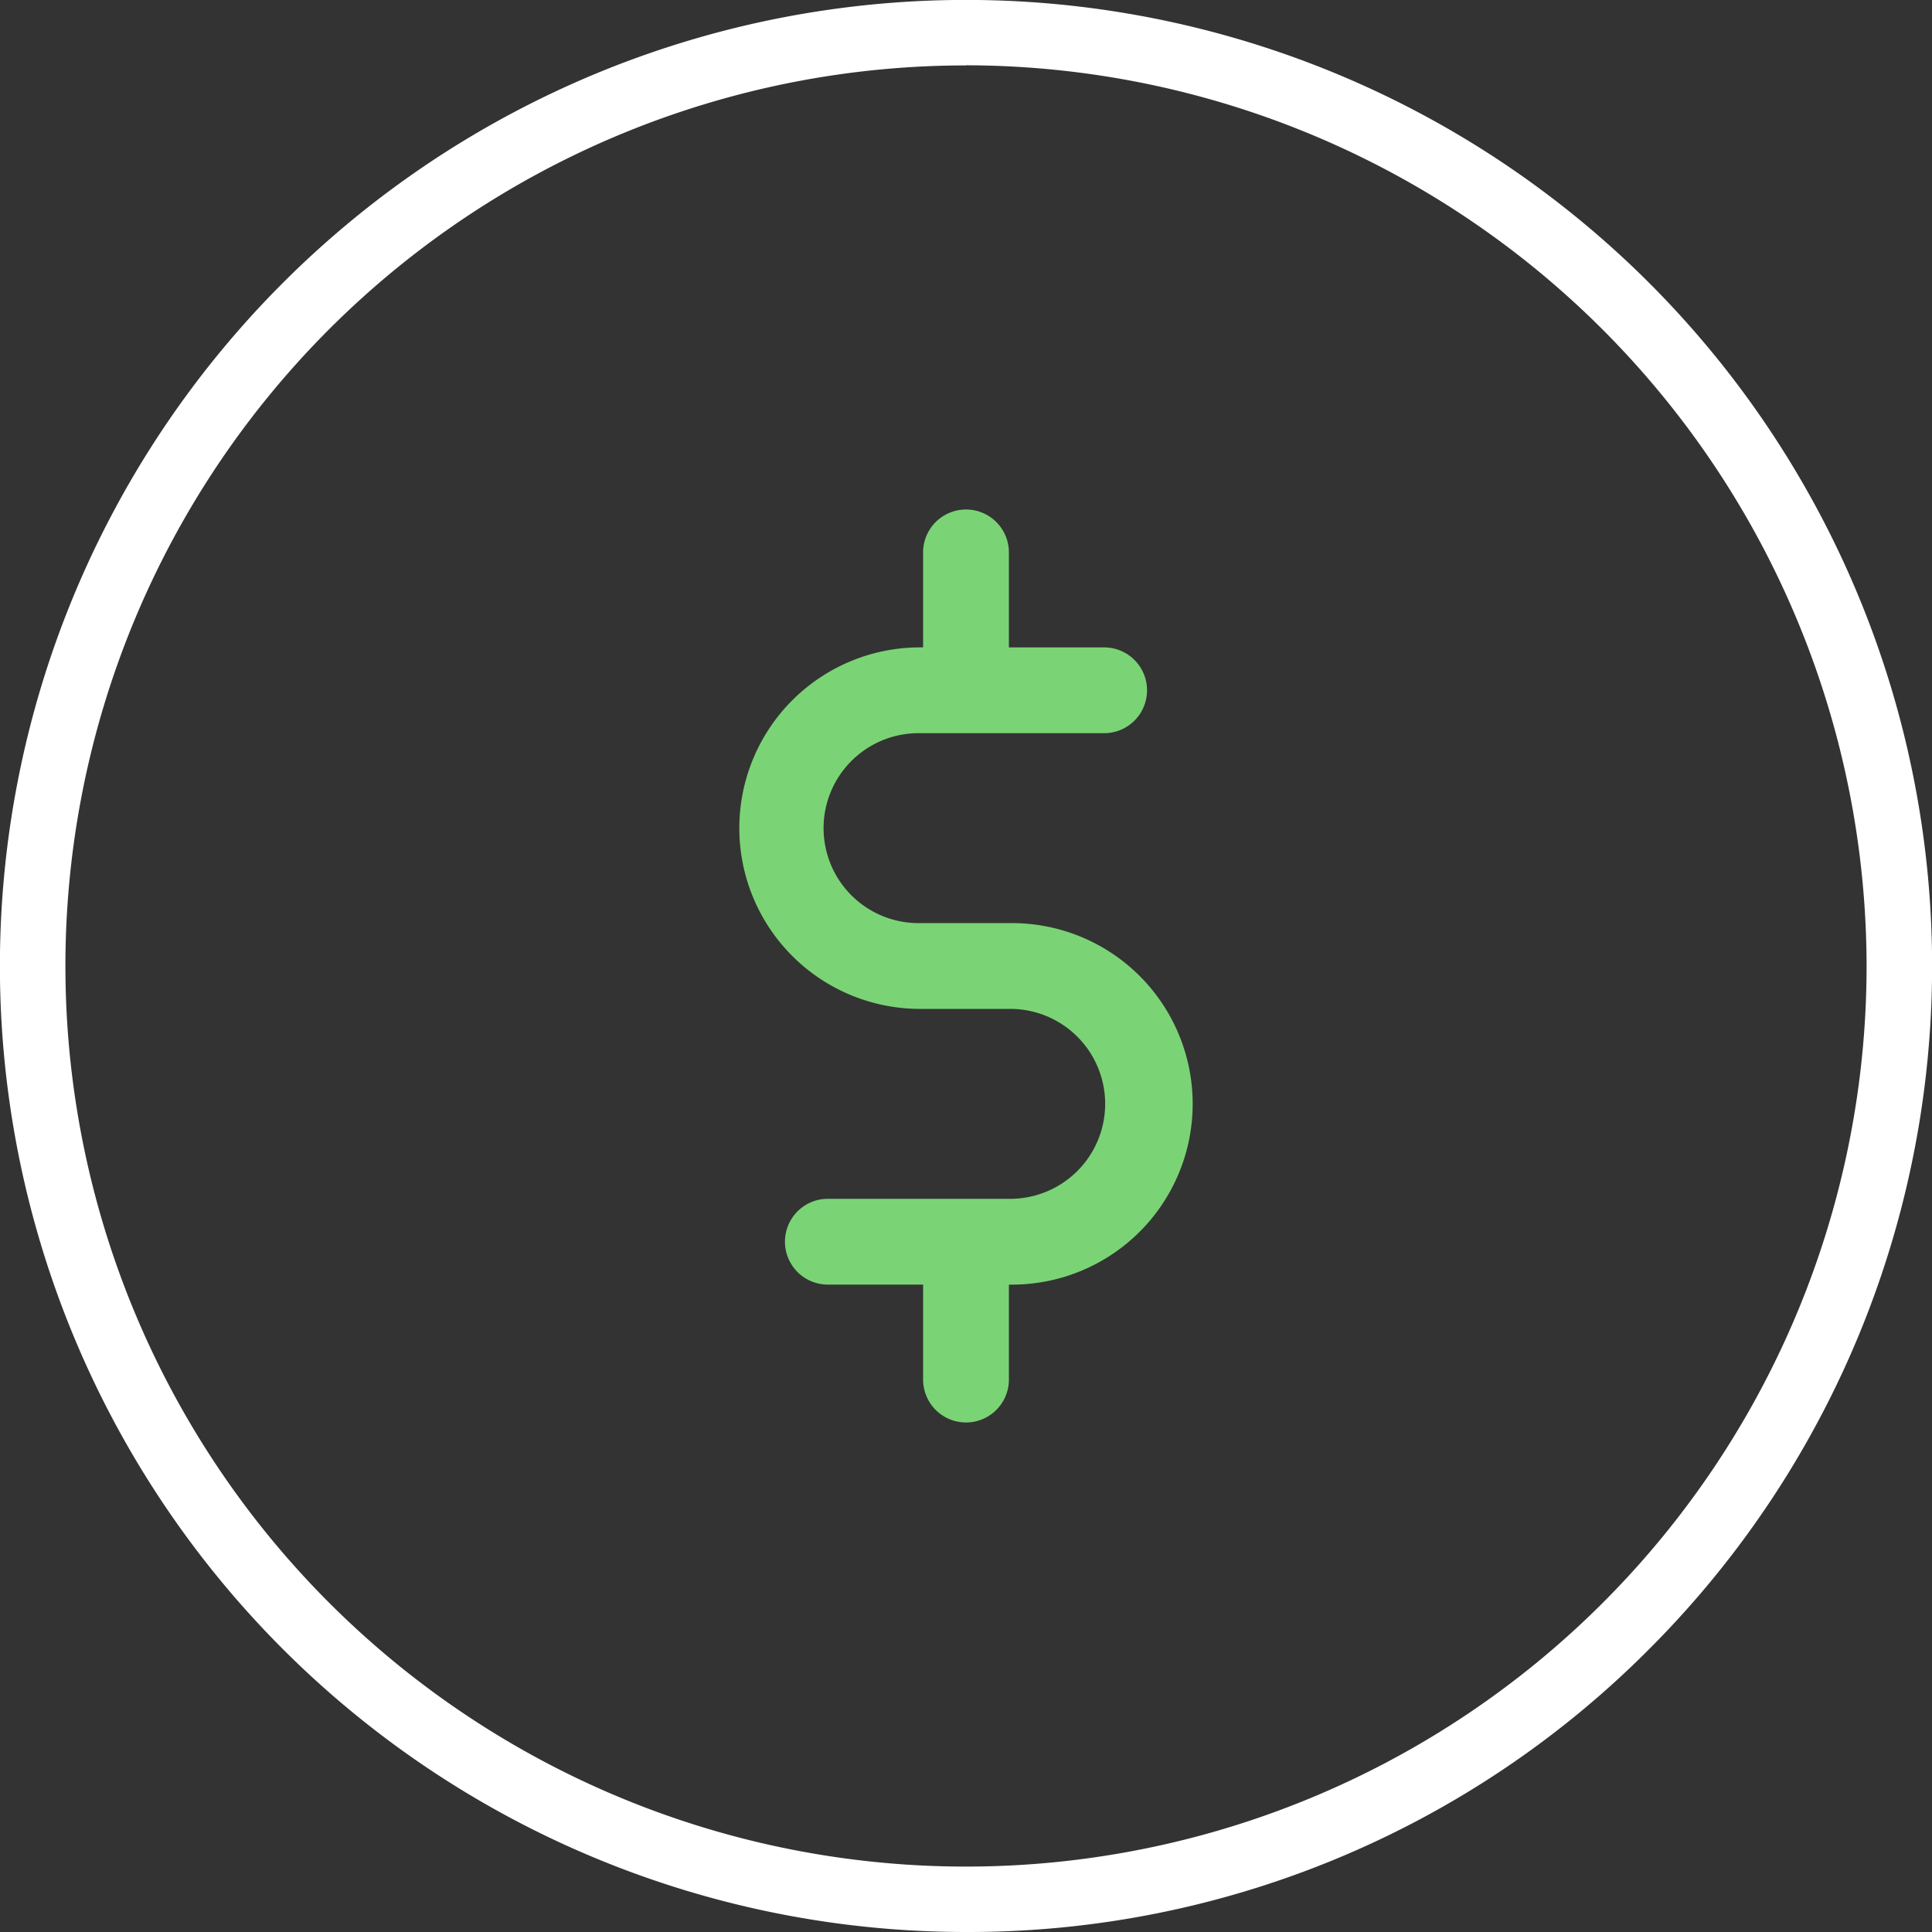
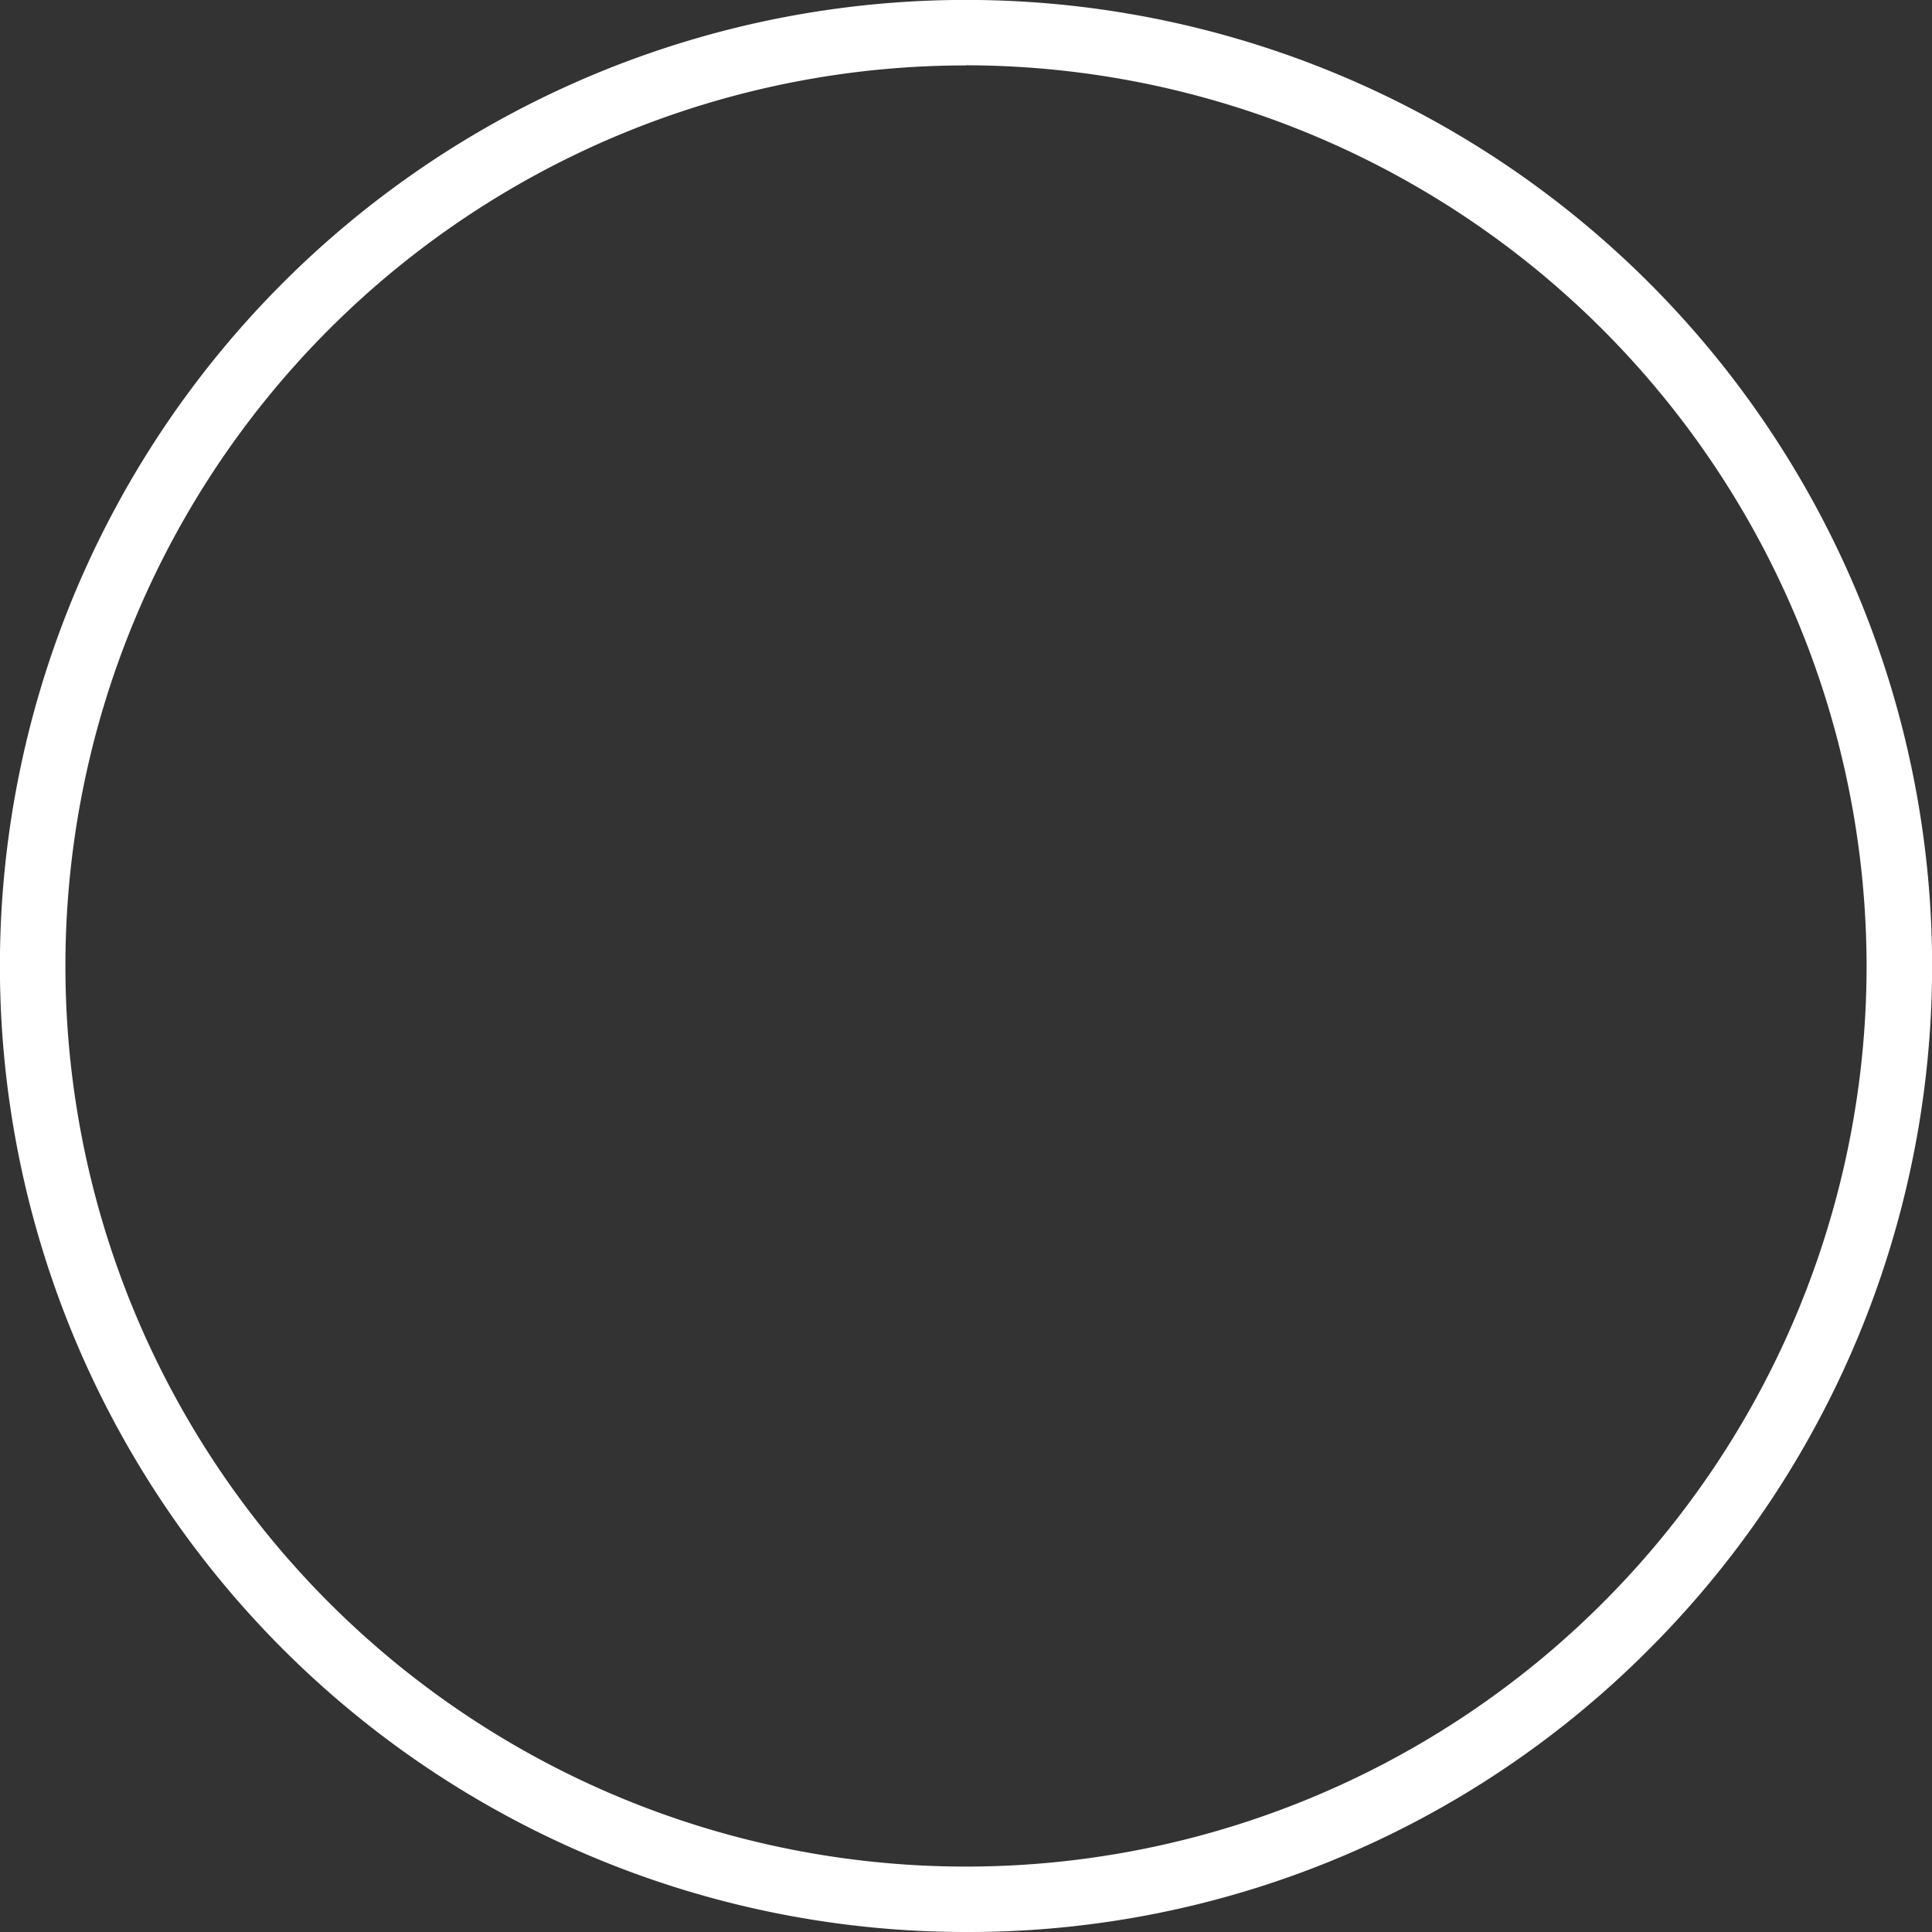
<svg xmlns="http://www.w3.org/2000/svg" width="64" height="64" viewBox="0 0 64 64">
  <rect x="0" y="0" width="64" height="64" fill="#333333" stroke="none" />
  <defs>
    <style>.a{fill:#fff;}.b{clip-path:url(#a);}.c{fill:#7ad475;}</style>
    <clipPath id="a">
      <rect class="a" width="64" height="64" transform="translate(832 1183)" />
    </clipPath>
  </defs>
  <g class="b" transform="translate(-832 -1183)">
    <g transform="translate(831.363 1182.363)">
      <g transform="translate(2.596 5.225)">
        <g transform="translate(22.527 12.29)">
-           <path class="c" d="M31.567,25.991H28.525a3.146,3.146,0,1,1,0-6.291h6.092a1.421,1.421,0,0,0,0-2.842H31.462V13.711a1.421,1.421,0,1,0-2.842,0v3.146h-.1a5.988,5.988,0,1,0,0,11.976h3.041a3.146,3.146,0,0,1,0,6.291H25.465a1.421,1.421,0,1,0,0,2.842H28.62v3.146a1.421,1.421,0,0,0,2.842,0V37.967h.1a5.988,5.988,0,0,0,0-11.976Z" transform="translate(-22.527 -12.29)" />
-         </g>
+           </g>
      </g>
      <path class="a" d="M32.637,64.637A32,32,0,0,1,10.008,10.008,32,32,0,0,1,55.267,55.267,31.805,31.805,0,0,1,32.637,64.637Zm0-61.833A29.833,29.833,0,1,0,62.47,32.637,29.871,29.871,0,0,0,32.637,2.8Z" />
    </g>
  </g>
</svg>